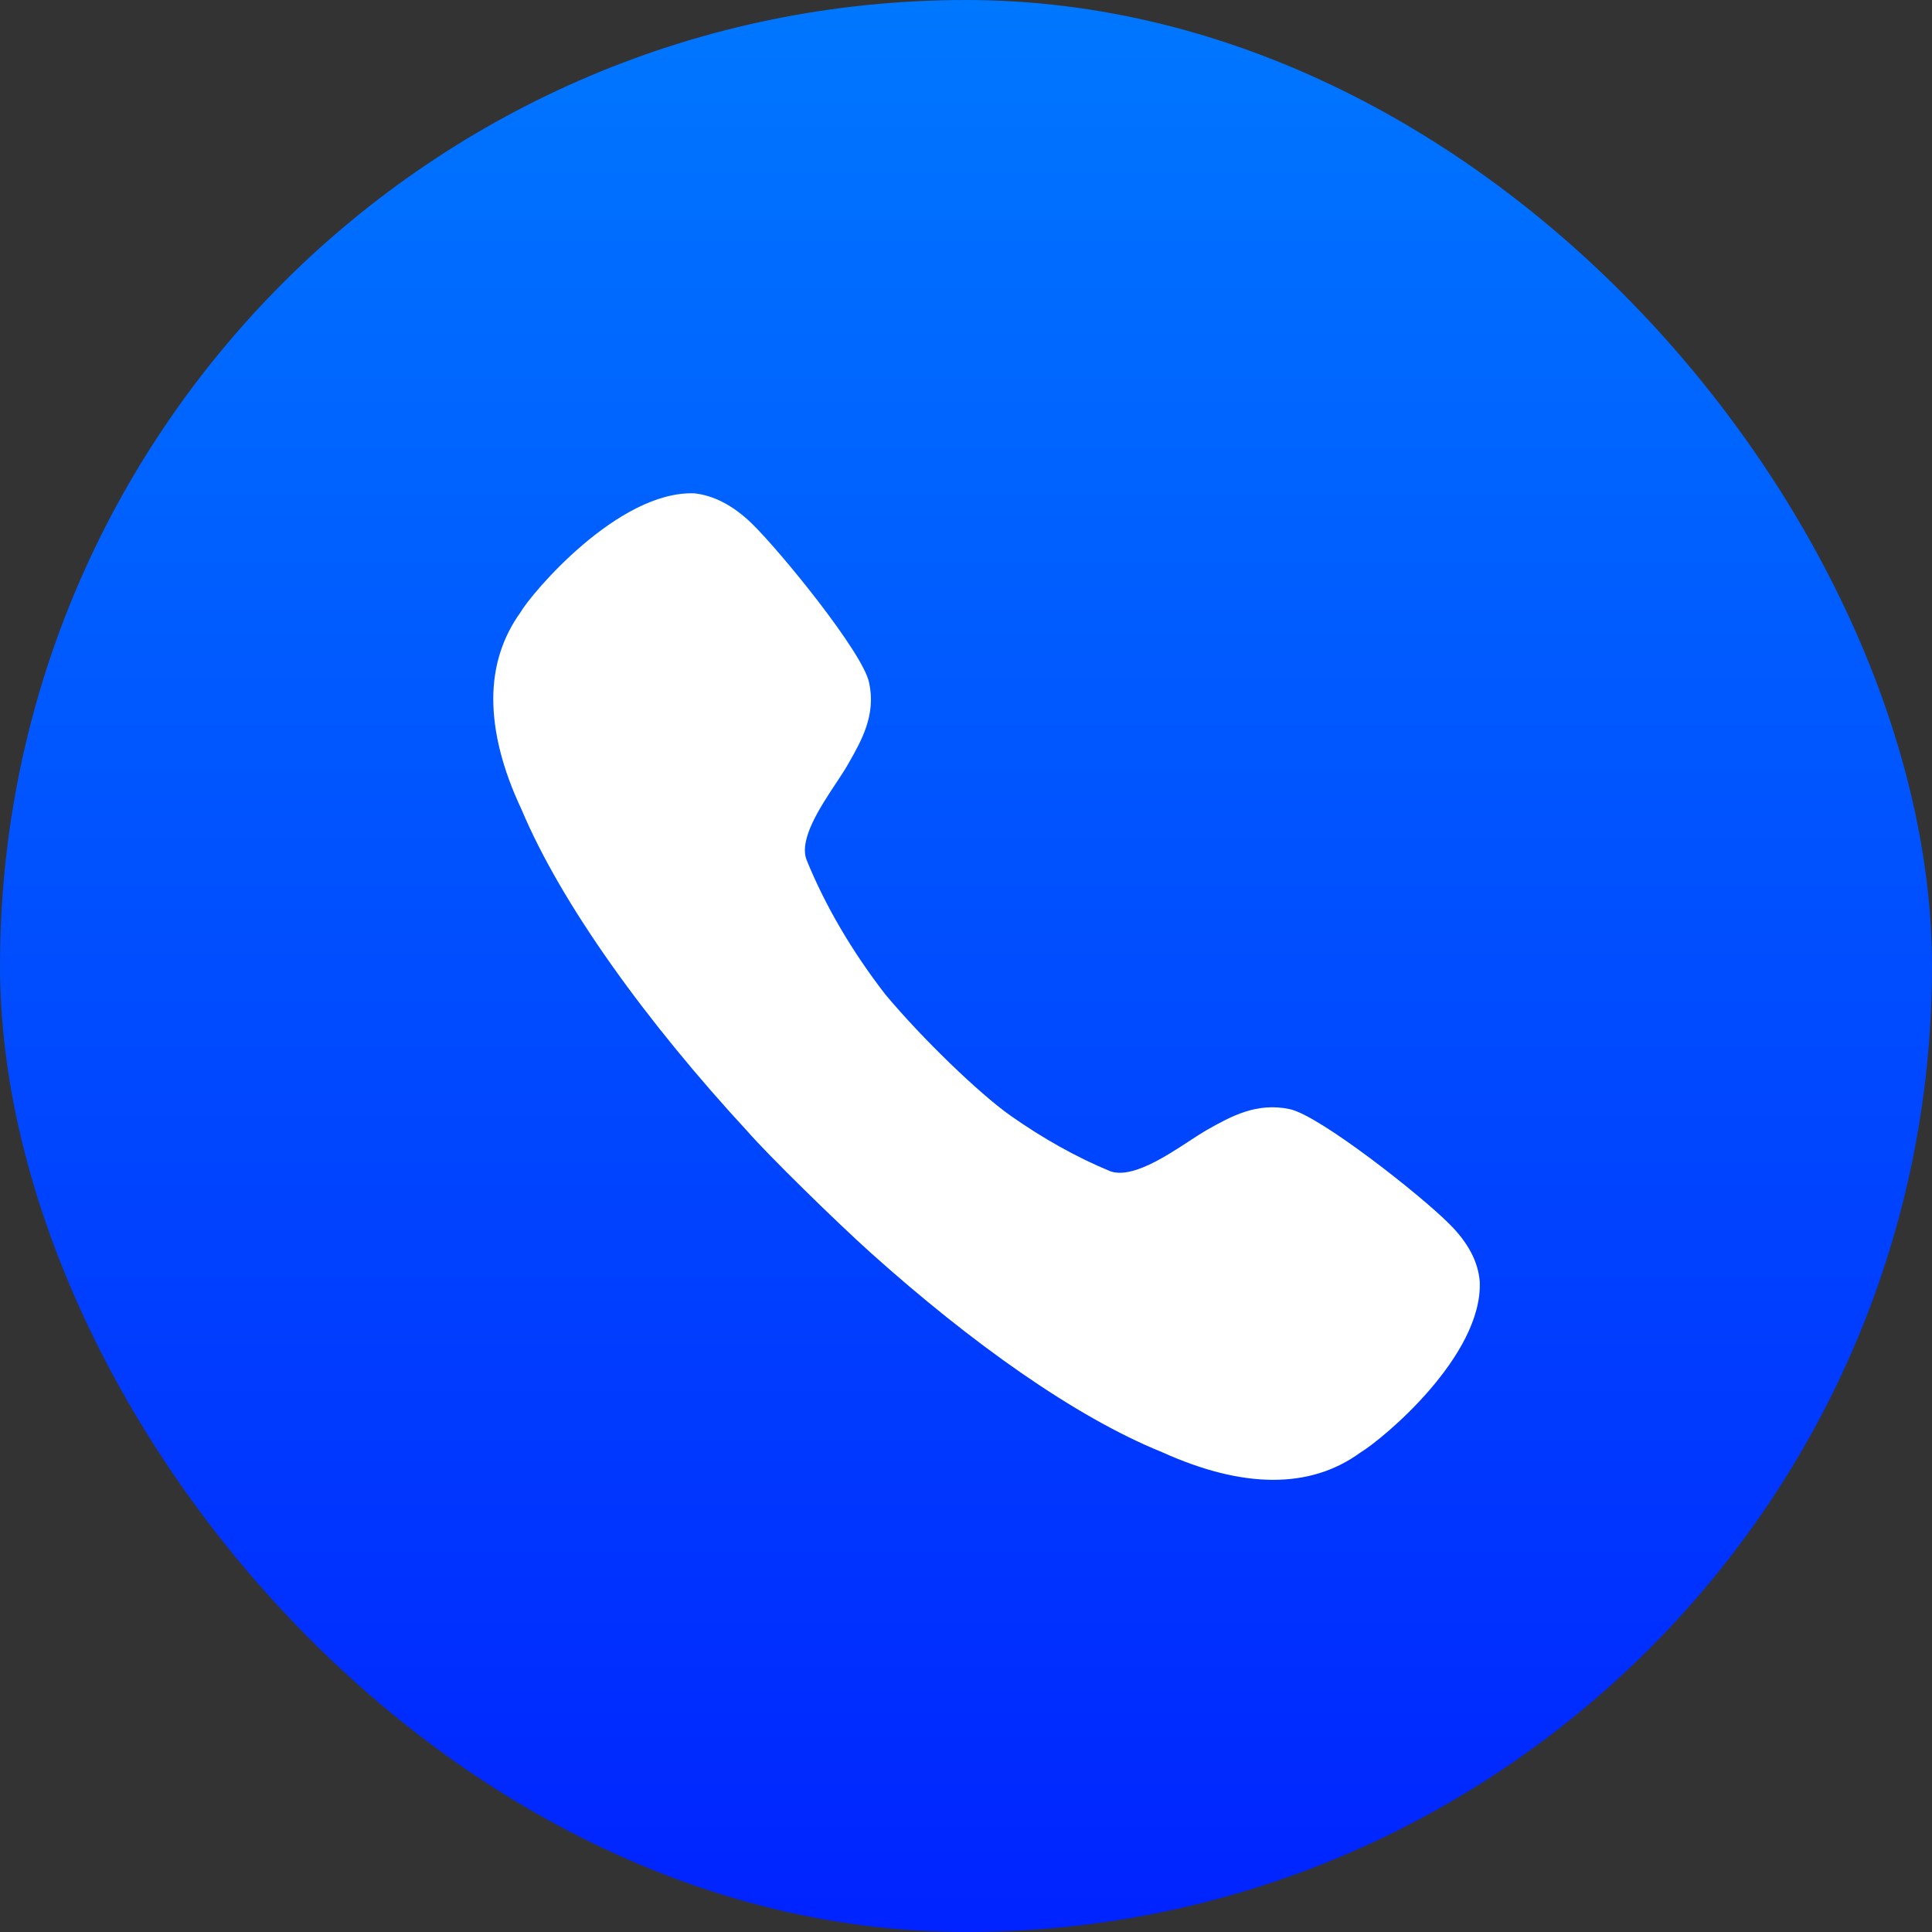
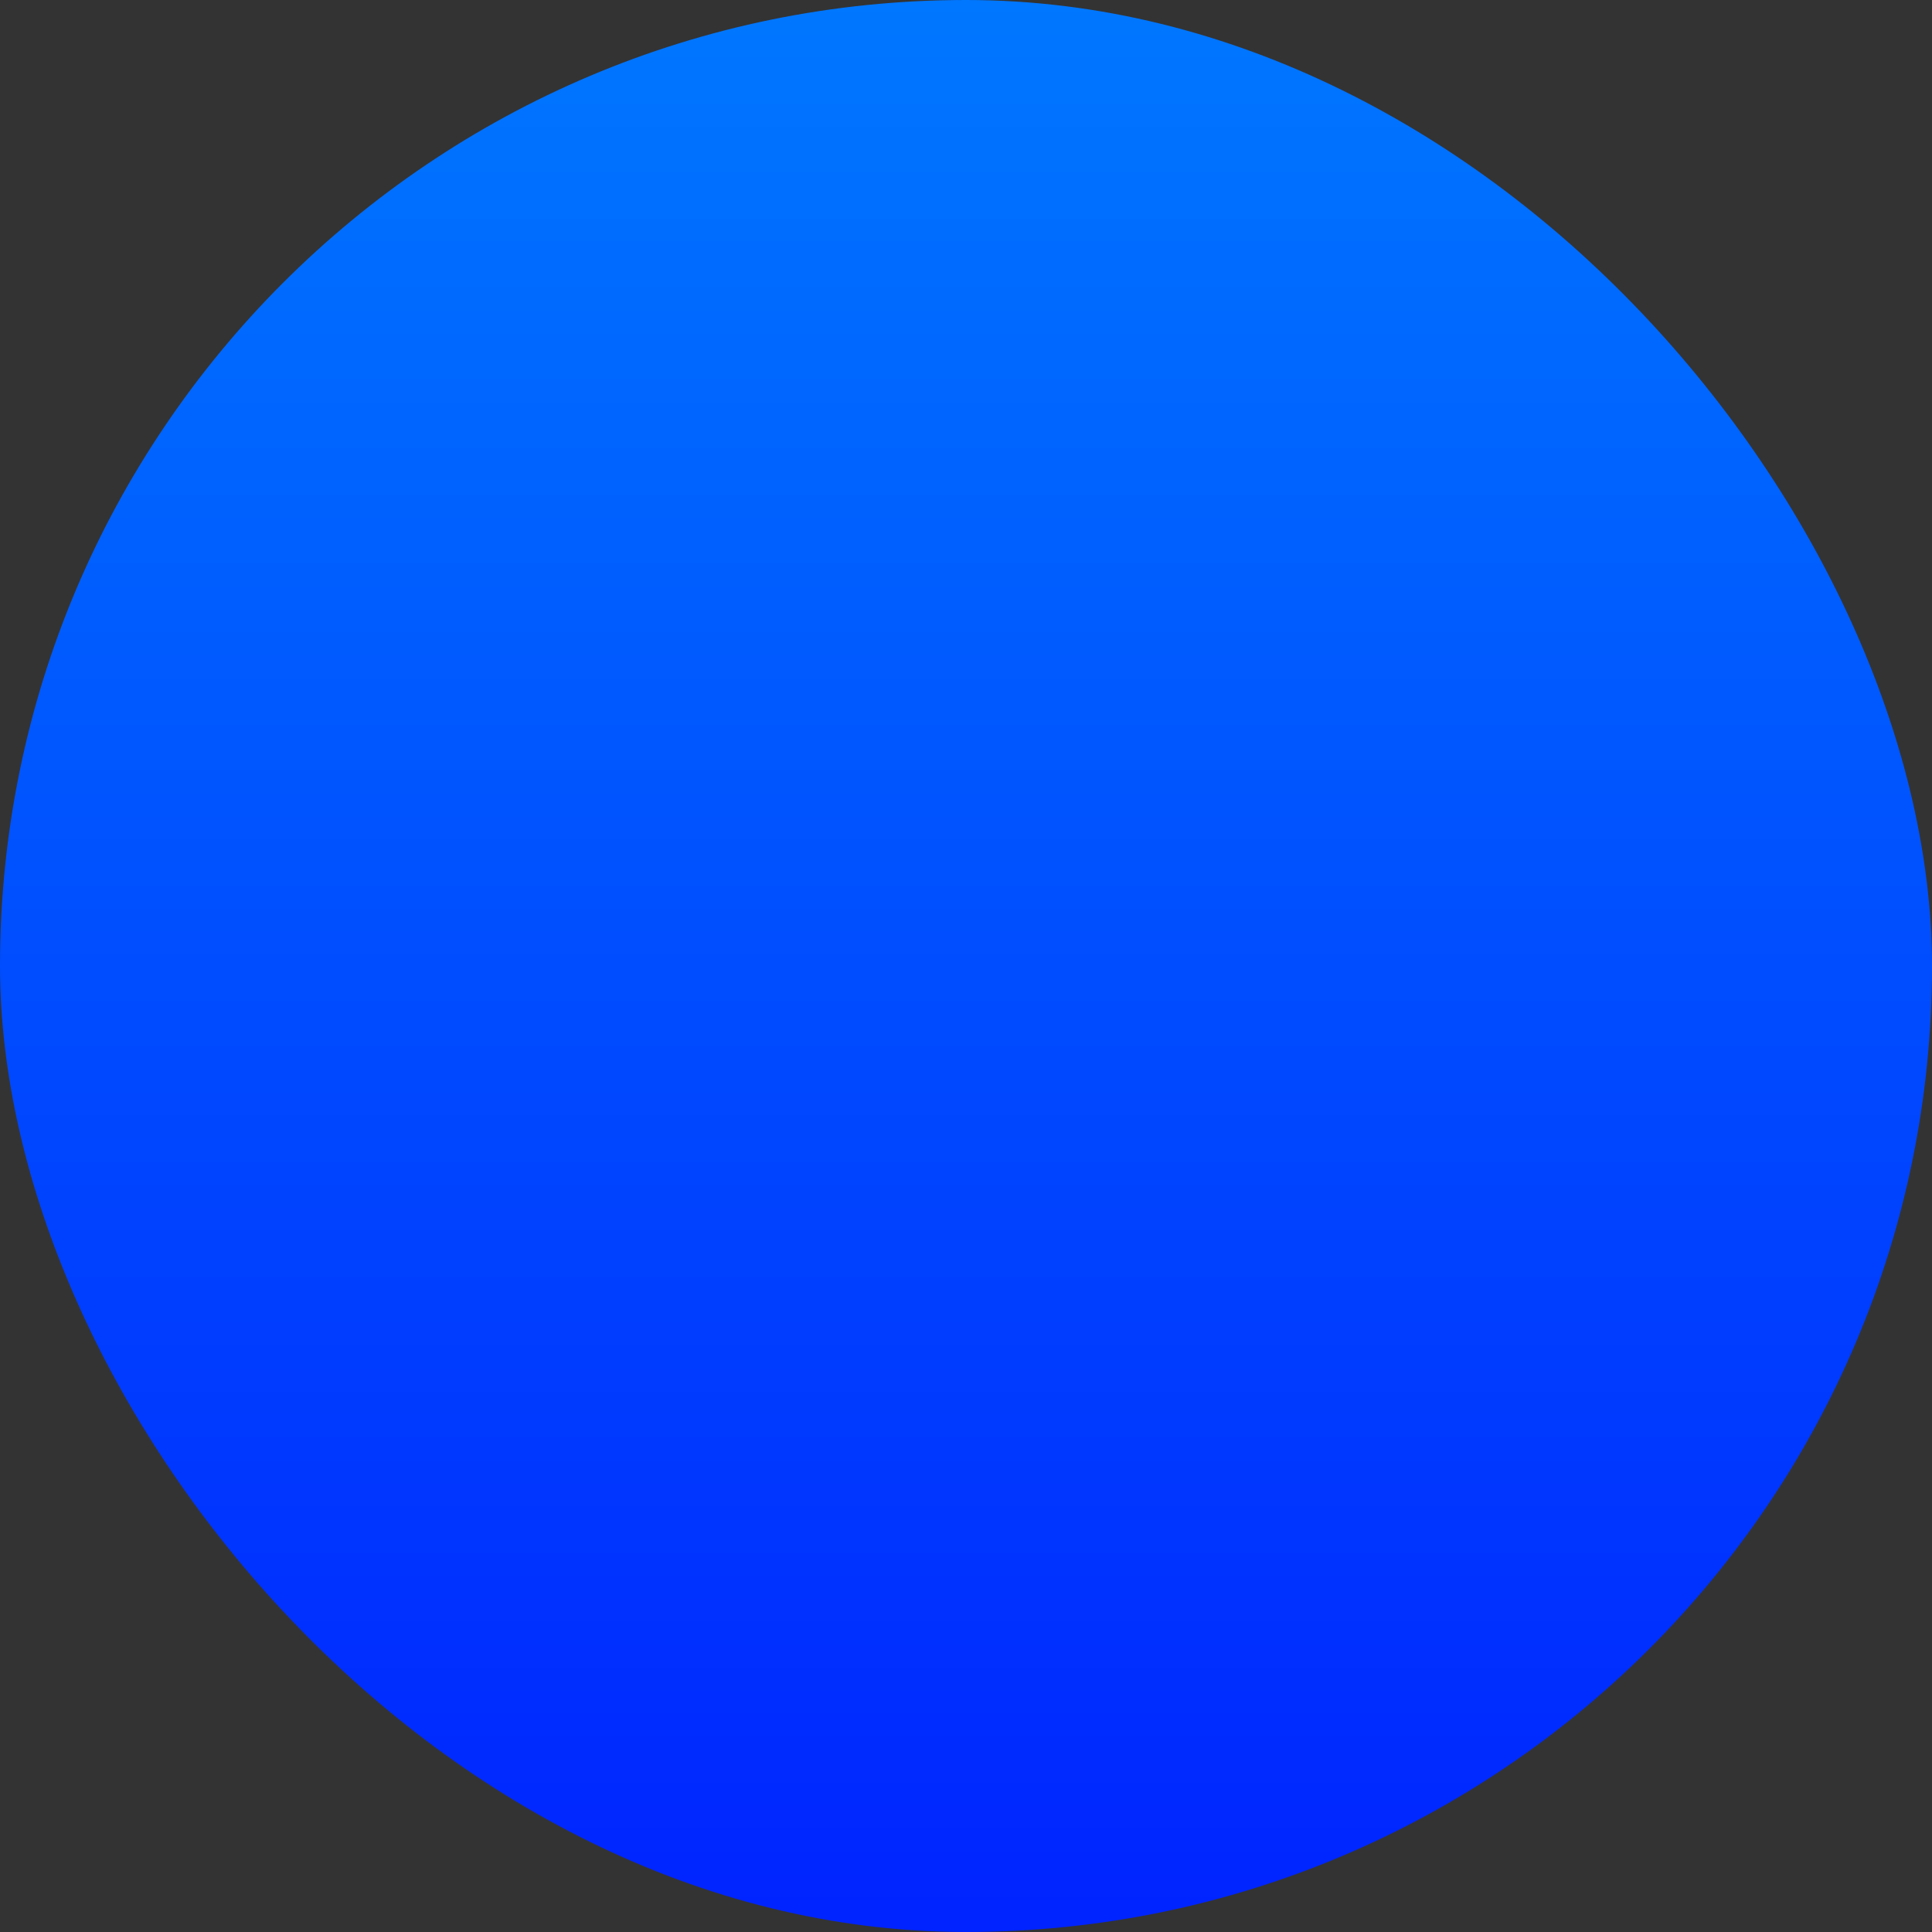
<svg xmlns="http://www.w3.org/2000/svg" width="47" height="47" viewBox="0 0 47 47" fill="none">
  <rect x="0" y="0" width="47" height="47" fill="#333333" stroke="none" />
  <rect width="47" height="47" rx="23.5" fill="url(#paint0_linear_233_51)" />
-   <path d="M24.585 27.142C25.359 27.686 26.169 28.145 27.005 28.491C27.524 28.679 28.338 28.146 28.937 27.755C29.087 27.657 29.223 27.568 29.338 27.501L29.375 27.48C29.939 27.163 30.566 26.811 31.371 26.981C32.094 27.129 34.576 29.085 35.262 29.779C35.711 30.224 35.961 30.695 35.998 31.178C36.073 32.973 33.666 34.991 33.092 35.338C31.87 36.229 30.236 36.217 28.265 35.325C26.157 34.471 23.637 32.676 21.205 30.497C20.334 29.717 18.663 28.075 18.187 27.526C15.729 24.864 13.659 22.005 12.686 19.689C12.225 18.711 12 17.808 12 17.003C12 16.21 12.225 15.505 12.661 14.898C12.923 14.44 15.031 11.939 16.89 12.001C17.351 12.051 17.825 12.286 18.286 12.732C18.985 13.412 20.993 15.876 21.143 16.607C21.314 17.394 20.959 18.015 20.64 18.575L20.619 18.612C20.547 18.736 20.45 18.884 20.343 19.045C19.95 19.639 19.434 20.418 19.62 20.915C20.083 22.054 20.744 23.168 21.541 24.196C22.425 25.253 23.812 26.597 24.585 27.142Z" fill="white" />
  <defs>
    <linearGradient id="paint0_linear_233_51" x1="23.5" y1="0" x2="23.5" y2="47" gradientUnits="userSpaceOnUse">
      <stop stop-color="#0077FF" />
      <stop offset="1" stop-color="#0023FF" />
    </linearGradient>
  </defs>
</svg>